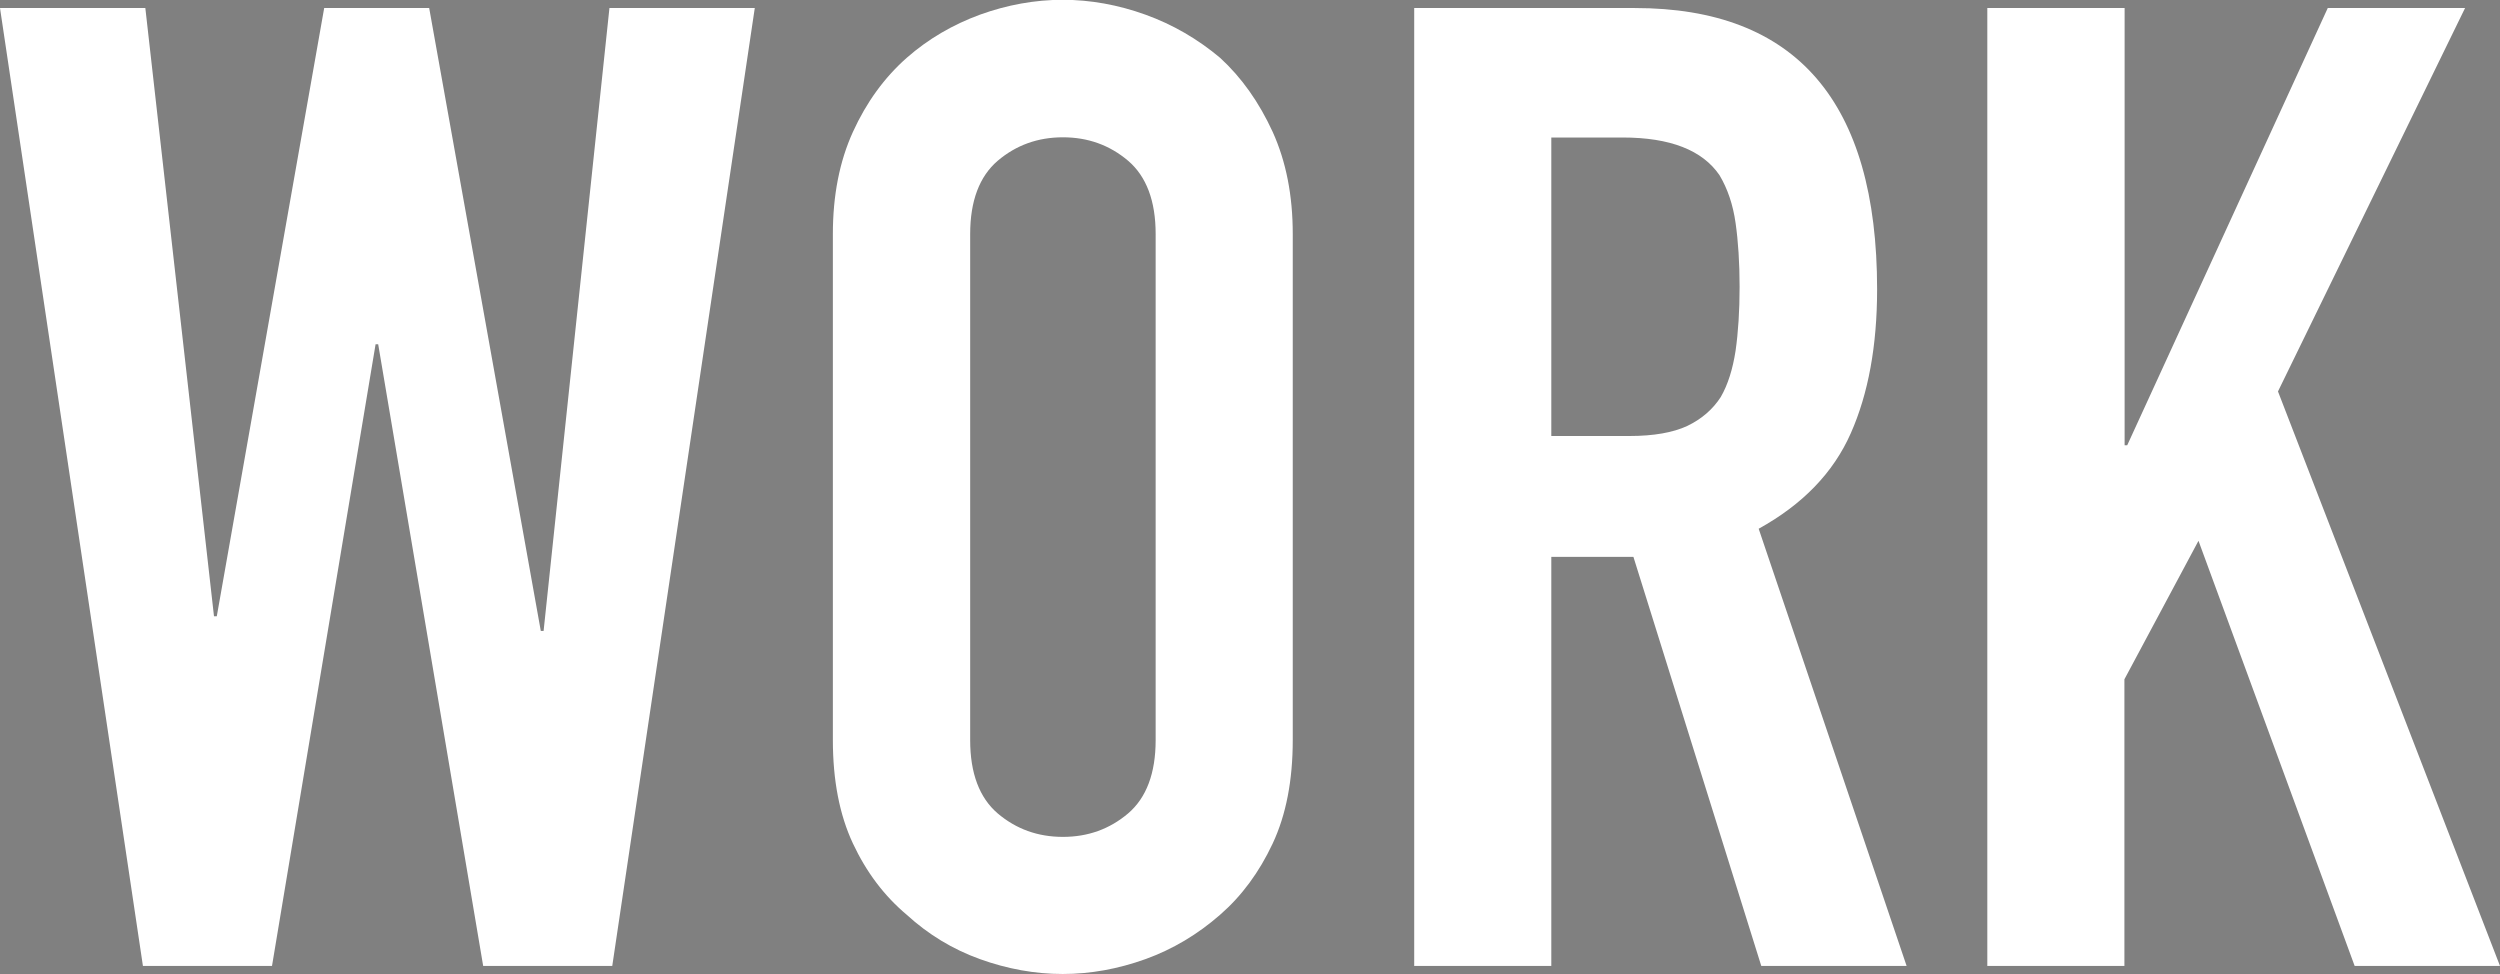
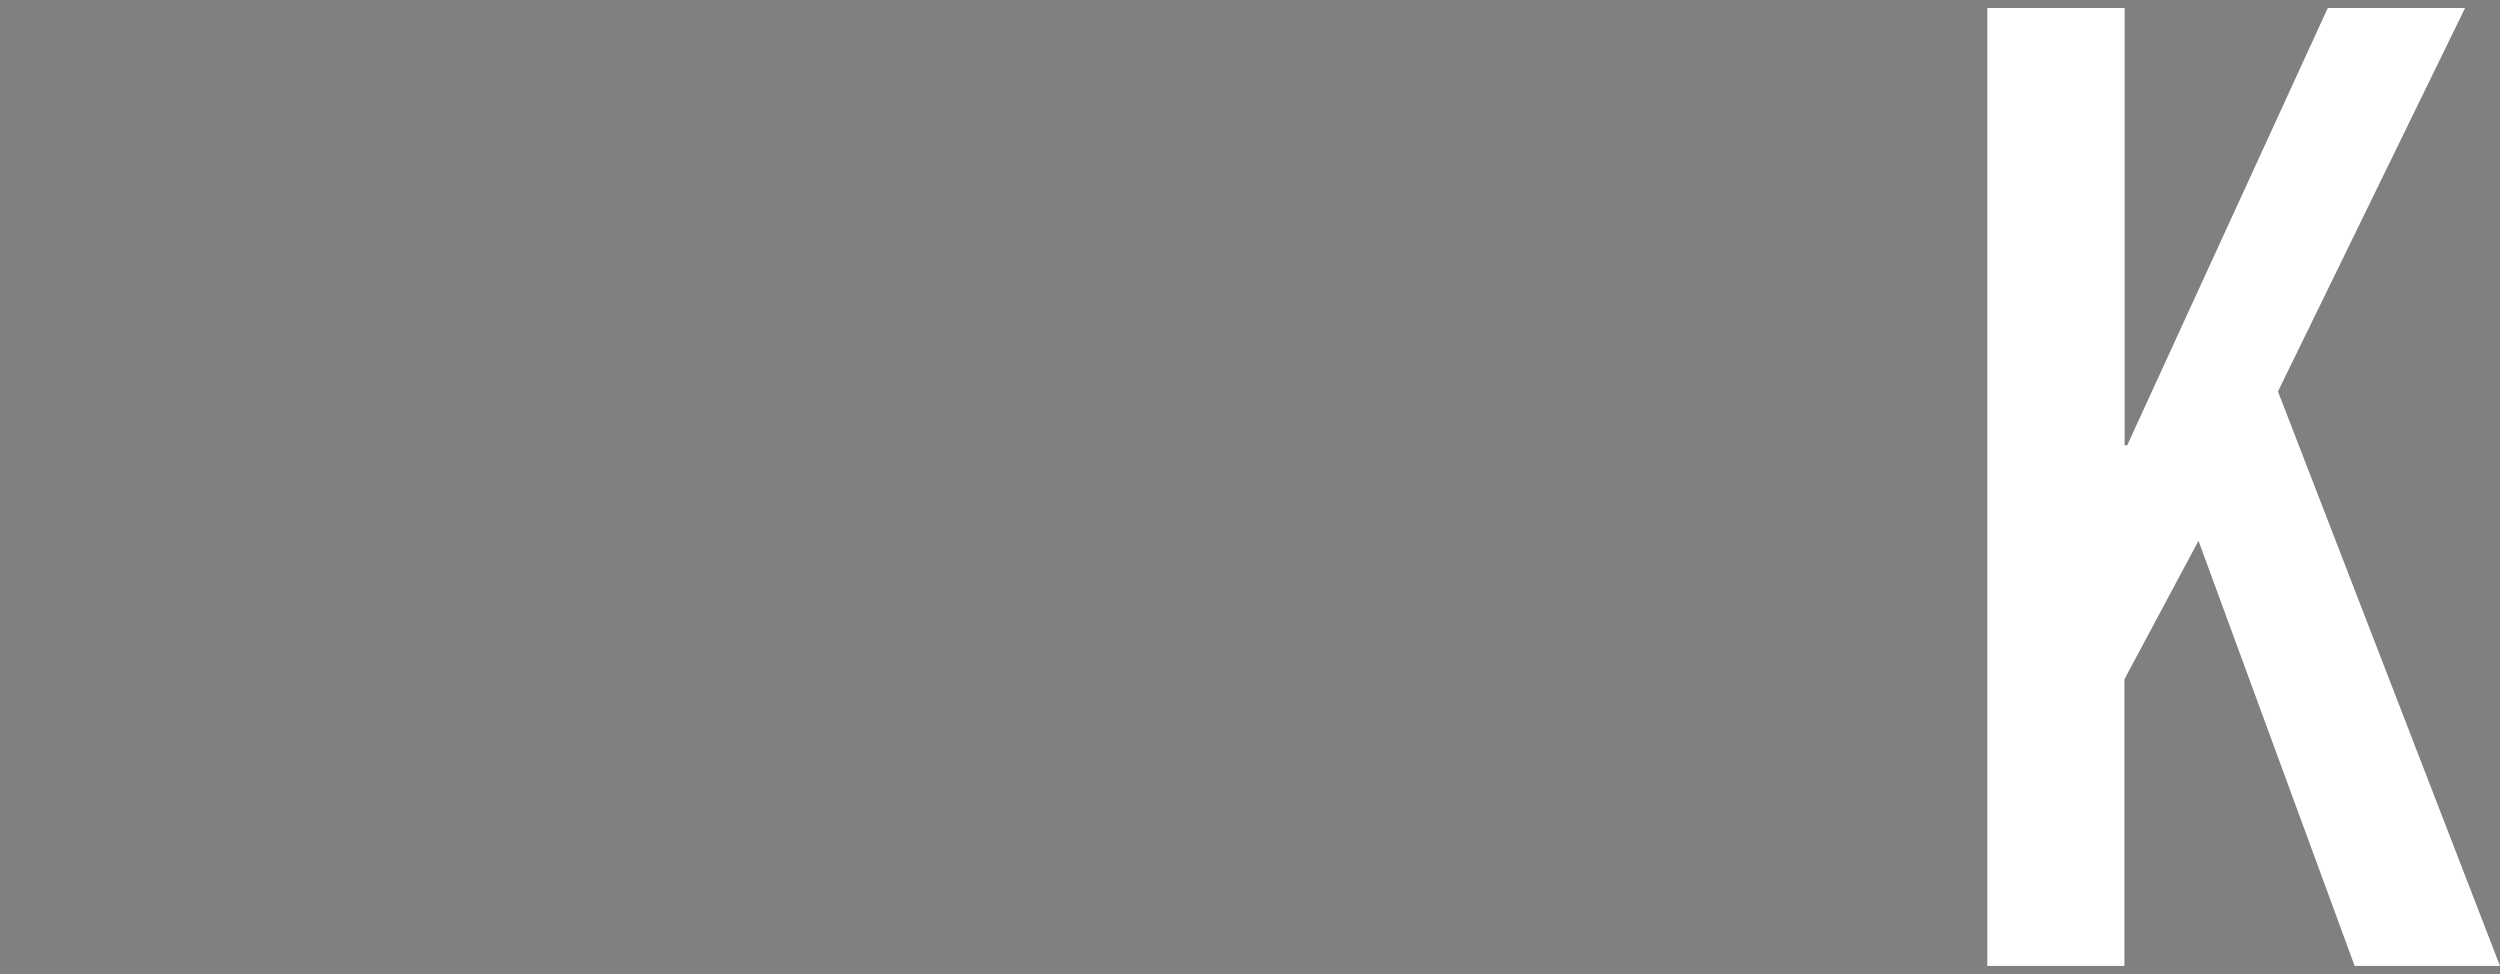
<svg xmlns="http://www.w3.org/2000/svg" id="_レイヤー_1" data-name="レイヤー 1" viewBox="0 0 124.54 48.53">
  <rect x="0" y="0" width="124.54" height="48.53" fill="#808080" stroke="none" />
  <defs>
    <style>
      .cls-1 {
        fill: #fff;
      }

      .cls-2, .cls-3 {
        fill: none;
      }

      .cls-3 {
        stroke: #3e3a39;
        stroke-miterlimit: 10;
        stroke-width: 1.01px;
      }
    </style>
  </defs>
-   <rect class="cls-3" x="-296.9" y="-110.73" width="729.53" height="2800.55" />
  <g>
-     <path class="cls-1" d="M37.6.4l-7.1,47.72h-6.43l-5.23-30.97h-.13l-5.16,30.97h-6.43L0,.4h7.24l3.42,30.3h.14L16.15.4h5.23l5.56,31.03h.14L30.36.4h7.24Z" />
-     <path class="cls-1" d="M41.49,11.66c0-1.92.33-3.62,1-5.09.67-1.47,1.56-2.7,2.68-3.69,1.07-.94,2.29-1.65,3.65-2.15,1.36-.49,2.74-.74,4.12-.74s2.76.25,4.12.74c1.36.49,2.6,1.21,3.72,2.15,1.07.98,1.94,2.21,2.62,3.69.67,1.48,1,3.17,1,5.09v25.2c0,2.01-.33,3.73-1,5.16-.67,1.43-1.54,2.61-2.62,3.55-1.12.98-2.36,1.72-3.72,2.21-1.36.49-2.74.74-4.12.74s-2.76-.25-4.12-.74c-1.36-.49-2.58-1.23-3.65-2.21-1.12-.94-2.01-2.12-2.68-3.55-.67-1.43-1-3.15-1-5.16V11.66ZM48.33,36.87c0,1.65.46,2.87,1.37,3.65.92.78,2,1.17,3.25,1.17s2.33-.39,3.25-1.17c.91-.78,1.37-2,1.37-3.65V11.66c0-1.65-.46-2.87-1.37-3.65-.92-.78-2-1.17-3.25-1.17s-2.33.39-3.25,1.17c-.91.78-1.37,2-1.37,3.65v25.2Z" />
-     <path class="cls-1" d="M70.45,48.13V.4h10.99c8.04,0,12.07,4.67,12.07,14.01,0,2.81-.44,5.21-1.31,7.17-.87,1.97-2.4,3.55-4.59,4.76l7.37,21.78h-7.24l-6.37-20.38h-4.09v20.38h-6.84ZM77.28,6.84v14.88h3.89c1.21,0,2.17-.17,2.88-.5.71-.34,1.27-.82,1.67-1.44.36-.62.6-1.4.74-2.31.13-.91.2-1.98.2-3.18s-.07-2.27-.2-3.18c-.13-.92-.4-1.71-.8-2.38-.85-1.25-2.46-1.88-4.83-1.88h-3.55Z" />
    <path class="cls-1" d="M99,48.13V.4h6.84v21.78h.13L115.96.4h6.84l-9.32,19.1,11.06,28.62h-7.24l-7.78-21.18-3.69,6.9v14.28h-6.84Z" />
  </g>
-   <rect class="cls-2" x="-356.48" y="-329.71" width="1565.93" height="4078.85" />
</svg>